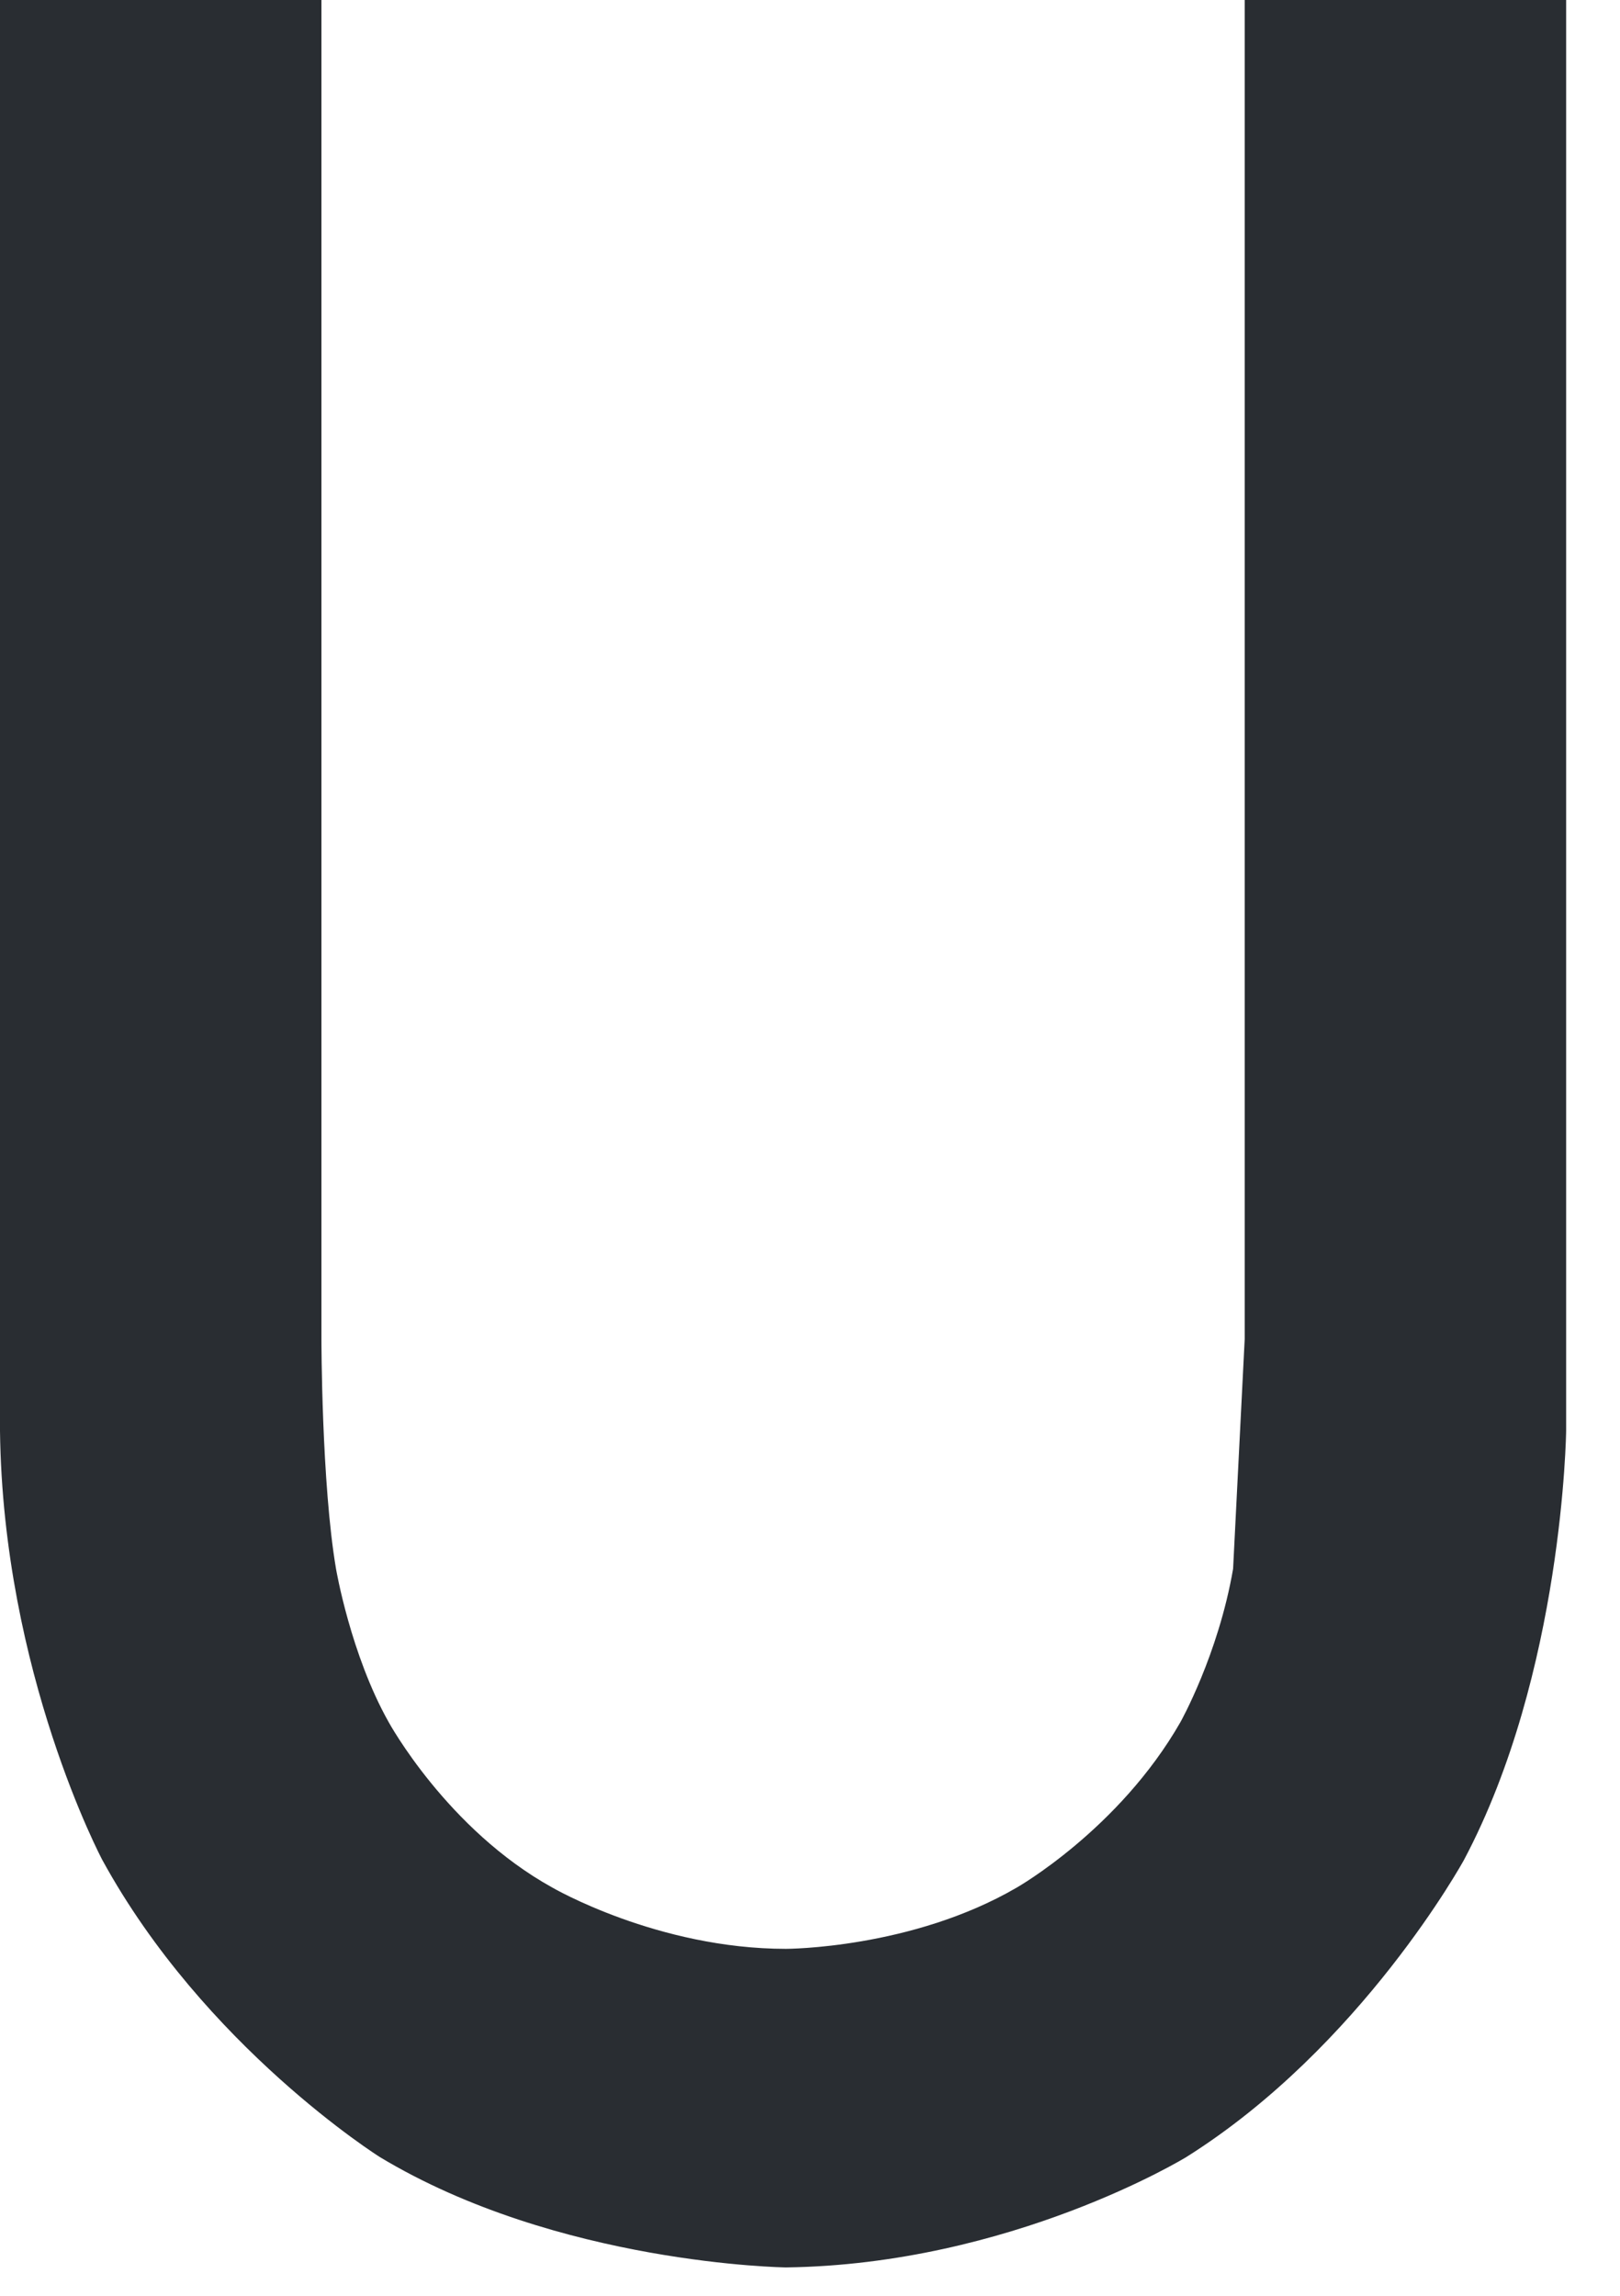
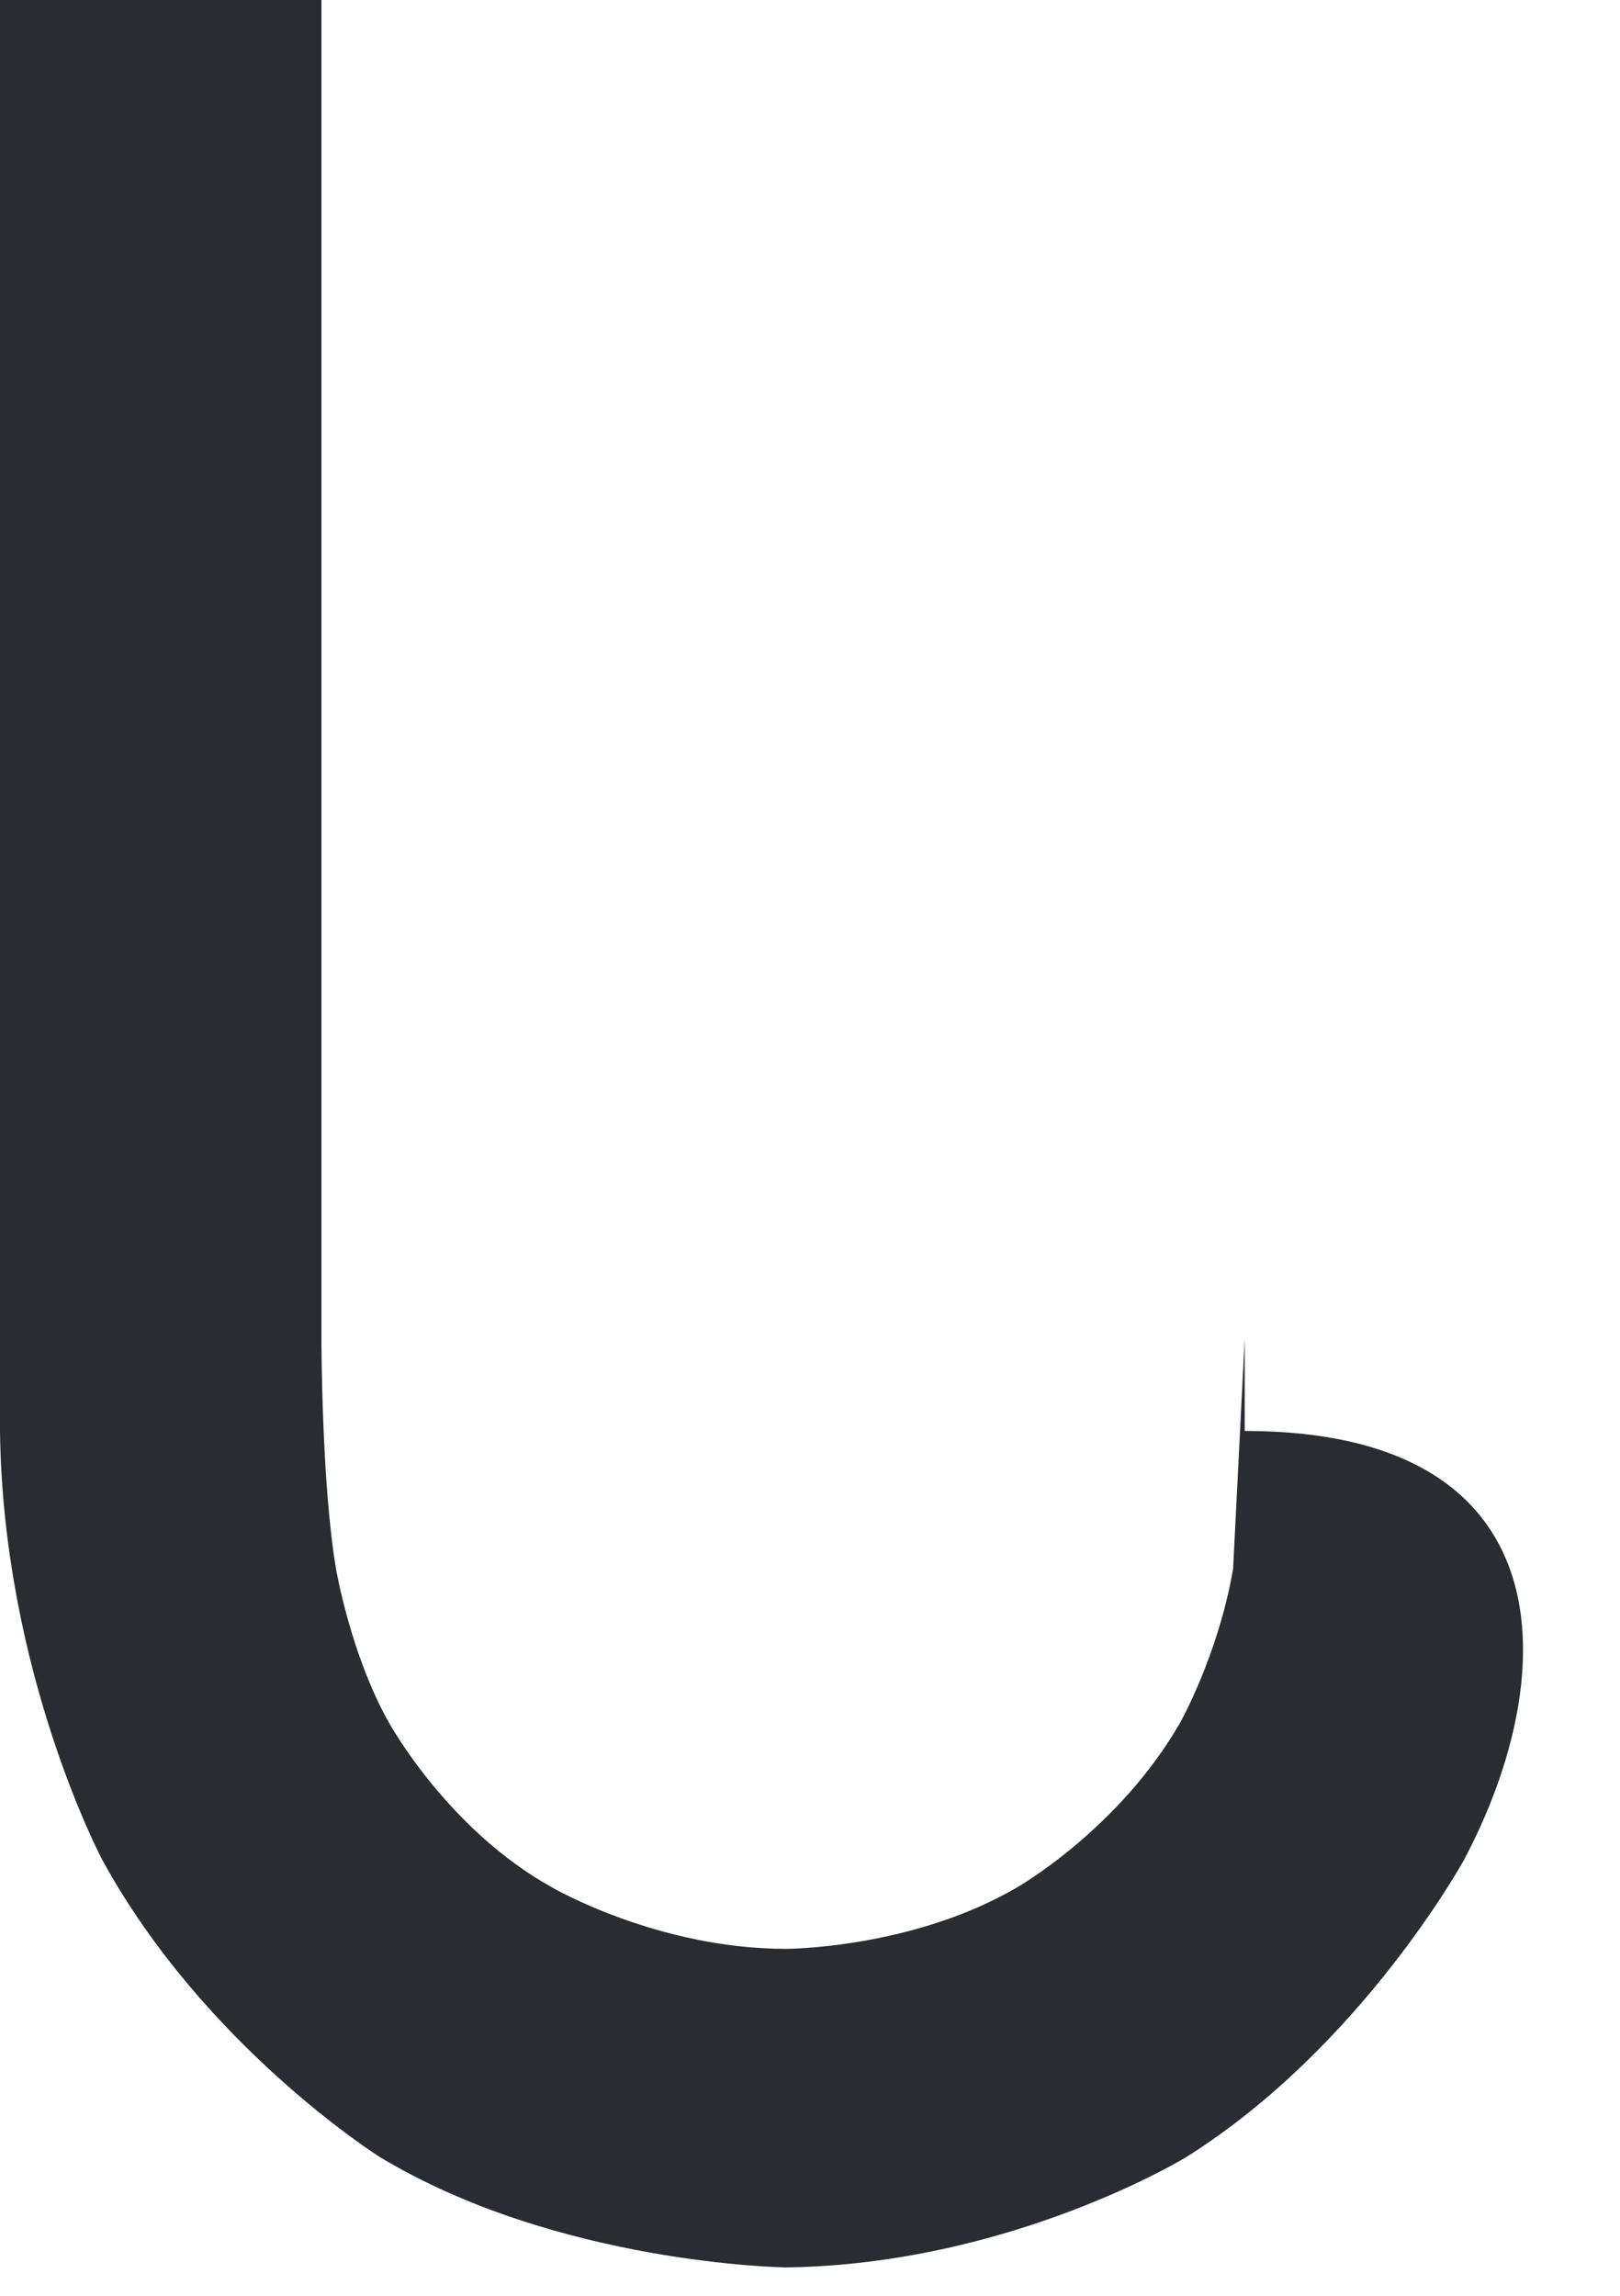
<svg xmlns="http://www.w3.org/2000/svg" fill="none" height="100%" overflow="visible" preserveAspectRatio="none" style="display: block;" viewBox="0 0 12 17" width="100%">
-   <path d="M9.22 0H11.601V10.596C11.601 10.596 11.579 12.389 10.844 13.773C10.844 13.773 10.086 15.157 8.787 15.973C8.787 15.973 7.489 16.768 5.822 16.79C5.822 16.79 4.134 16.768 2.814 15.973C2.814 15.973 1.515 15.157 0.758 13.773C0.758 13.773 0.022 12.389 0 10.596V0H2.381V9.915C2.381 9.915 2.381 10.982 2.489 11.617C2.489 11.617 2.597 12.252 2.879 12.752C2.879 12.752 3.312 13.546 4.091 13.977C4.091 13.977 4.87 14.431 5.822 14.431C5.822 14.431 6.753 14.431 7.532 13.977C7.532 13.977 8.29 13.546 8.744 12.752C8.744 12.752 9.025 12.252 9.134 11.617L9.22 9.915V0Z" fill="#292D32" id="path6805" />
+   <path d="M9.22 0V10.596C11.601 10.596 11.579 12.389 10.844 13.773C10.844 13.773 10.086 15.157 8.787 15.973C8.787 15.973 7.489 16.768 5.822 16.79C5.822 16.79 4.134 16.768 2.814 15.973C2.814 15.973 1.515 15.157 0.758 13.773C0.758 13.773 0.022 12.389 0 10.596V0H2.381V9.915C2.381 9.915 2.381 10.982 2.489 11.617C2.489 11.617 2.597 12.252 2.879 12.752C2.879 12.752 3.312 13.546 4.091 13.977C4.091 13.977 4.87 14.431 5.822 14.431C5.822 14.431 6.753 14.431 7.532 13.977C7.532 13.977 8.29 13.546 8.744 12.752C8.744 12.752 9.025 12.252 9.134 11.617L9.22 9.915V0Z" fill="#292D32" id="path6805" />
</svg>